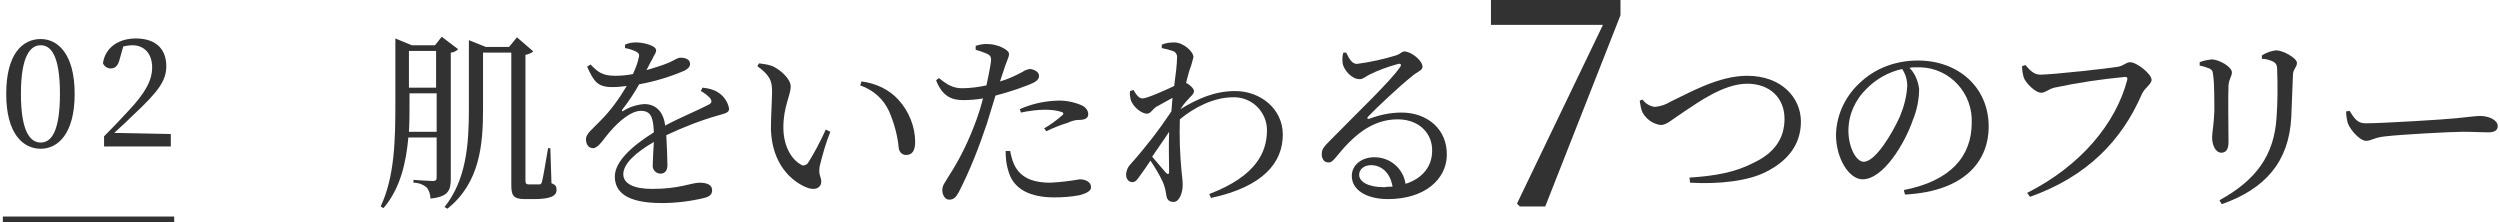
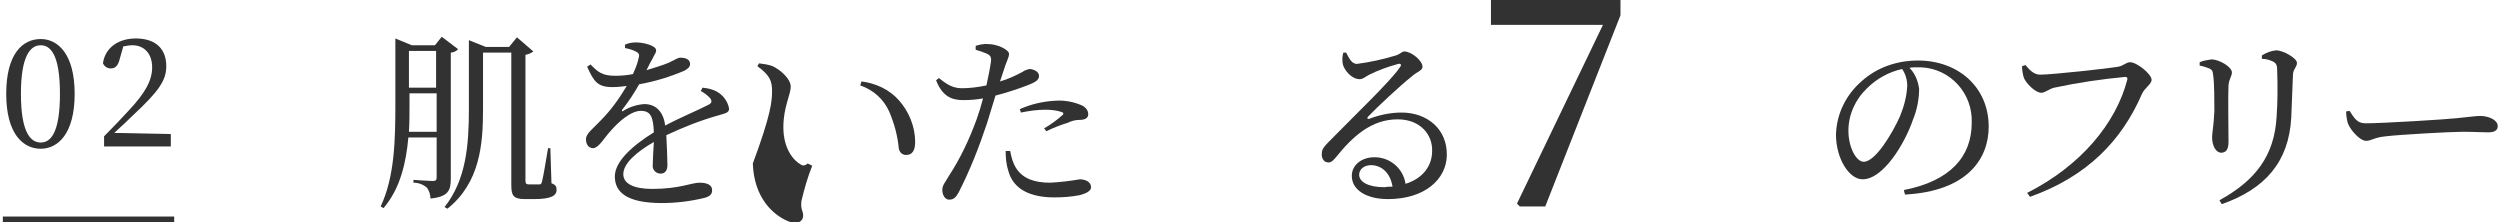
<svg xmlns="http://www.w3.org/2000/svg" version="1.1" id="レイヤー_1" x="0px" y="0px" width="442px" height="39.3px" viewBox="0 0 442 39.3" style="enable-background:new 0 0 442 39.3;" xml:space="preserve">
  <style type="text/css">
	.st0{fill:#323232;}
	.st1{fill:none;stroke:#323232;stroke-width:1.035;stroke-miterlimit:10;}
</style>
  <title>point02_heading</title>
  <g id="レイヤー_2_1_">
    <g id="レイヤー_1-2">
      <path class="st0" d="M79.7,31.6c0,2-0.4,3.2-3.6,3.5c0-0.7-0.2-1.3-0.6-1.9c-0.7-0.6-1.5-0.9-2.4-0.9v-0.5c0,0,2.8,0.2,3.4,0.2    c0.6,0,0.7-0.2,0.7-0.7v-7h-5c-0.4,4.4-1.4,9-4.4,12.5l-0.5-0.3c2.5-5.3,2.6-11.9,2.6-18.2V6.8L72.8,8h4.1l1.2-1.5L81,8.7    c-0.3,0.3-0.8,0.6-1.3,0.6L79.7,31.6z M77.2,23.3v-6.8h-4.8v1.9c0,1.6,0,3.2-0.1,4.9L77.2,23.3z M72.3,9v6.5h4.8V9H72.3z     M97.5,32.4c0.8,0.3,0.9,0.6,0.9,1.2c0,1-1,1.6-4,1.6h-1.6c-2.1,0-2.4-0.7-2.4-2.5V9.3h-5v10c0,6.1-0.5,13-6.3,17.6l-0.5-0.3    c3.8-4.8,4.3-10.9,4.3-17.3V7.1l3,1.2H90l1.4-1.7l2.9,2.5c-0.4,0.3-0.9,0.5-1.4,0.6v22.2c0,0.5,0.1,0.7,0.6,0.7h0.9    c0.3,0,0.7,0,1,0c0.2,0,0.3-0.1,0.4-0.4c0.2-0.6,0.7-3.7,1.1-6h0.4L97.5,32.4z" />
      <path class="st0" d="M124.2,15.5c1,0.1,1.9,0.3,2.7,0.8c1,0.6,1.8,1.7,2,2.9c0,0.7-0.5,0.8-1.9,1.2c-3.2,0.9-6.2,2.1-9.2,3.5    c0.1,1.9,0.2,4.1,0.2,5.3c0,0.9-0.4,1.5-1.2,1.5c-0.7,0-1.3-0.5-1.4-1.2c0-0.1,0-0.1,0-0.2c0-0.8,0.1-2.5,0.2-4.2    c-3.1,1.8-5.4,3.8-5.4,5.7c0,1.7,1.9,2.6,5.1,2.6c4.9,0,6.9-1.1,8.4-1.1c1.3,0,2.2,0.4,2.2,1.3c0,0.6-0.2,1.1-1.4,1.4    c-2.5,0.6-5,0.9-7.5,0.9c-6.3,0-8.3-2-8.3-4.7c0-2.7,3.2-5.5,6.9-7.8c-0.1-2.8-0.6-3.8-2.3-3.8c-1.8,0-4,2-5.3,3.5    c-1.2,1.3-2.1,3-3.1,3.1c-0.8,0-1.3-0.6-1.3-1.6c0-1,1.2-1.8,2.6-3.3c1.8-1.8,3.3-3.9,4.6-6.1c-0.8,0.1-1.6,0.2-2.5,0.2    c-2.7,0-3.3-1-4.5-3.6l0.6-0.4c1.3,1.3,2,2,4.4,2c1,0,2.1-0.1,3.1-0.3c0.4-0.9,0.8-1.8,1-2.8c0.2-0.6,0.1-0.9-0.5-1.2    c-0.6-0.3-1.3-0.5-1.9-0.6l0-0.6c0.6-0.3,1.3-0.4,2-0.4c1.1,0,3.5,0.5,3.5,1.4c0,0.5-0.3,0.7-0.6,1.4c-0.3,0.5-0.7,1.3-1.1,2.1    c1.3-0.4,2.7-0.8,3.9-1.3c1.3-0.6,1.6-0.9,2.1-0.9c0.9,0,1.7,0.3,1.7,1.1c0,0.5-0.3,0.8-1,1.2c-2.6,1.1-5.2,1.9-8,2.4    c-0.9,1.6-1.9,3.1-3,4.5c-0.1,0.2,0,0.4,0.2,0.2c1.1-0.7,2.4-1.1,3.7-1.2c2.1,0,3.4,1.4,3.7,3.8c2.6-1.4,5.8-2.7,7.7-3.7    c0.6-0.3,0.6-0.7,0.2-1.2c-0.5-0.5-1-0.9-1.6-1.2L124.2,15.5z" />
-       <path class="st0" d="M136.5,16.1c0-1.8-0.4-2.8-2.6-4.4l0.3-0.5c0.8,0.1,1.6,0.2,2.4,0.5c1.3,0.6,3.2,2.2,3.2,3.6    c0,1.5-1.3,3.6-1.3,7.2c0,3.8,1.8,5.9,3.1,6.6c0.4,0.3,0.9,0.1,1.2-0.2c0,0,0,0,0,0c1.2-1.9,2.3-4,3.2-6l0.8,0.4    c-0.8,2-1.4,4.1-1.9,6.2c-0.2,1.6,0.3,1.7,0.3,2.6c0,1.1-1.1,1.7-2.7,1c-2.6-1.1-6-4.1-6.2-10.2C136.3,20.3,136.5,17.9,136.5,16.1    z M152.1,15.1l0.2-0.7c2.5,0.3,4.9,1.4,6.6,3.3c1.8,2,2.9,4.7,2.9,7.4c0,1.5-0.5,2.3-1.6,2.3c-0.7,0-1.2-0.5-1.3-1.2    c-0.2-2.2-0.8-4.4-1.7-6.5C156.2,17.5,154.4,15.9,152.1,15.1L152.1,15.1z" />
+       <path class="st0" d="M136.5,16.1c0-1.8-0.4-2.8-2.6-4.4l0.3-0.5c0.8,0.1,1.6,0.2,2.4,0.5c1.3,0.6,3.2,2.2,3.2,3.6    c0,1.5-1.3,3.6-1.3,7.2c0,3.8,1.8,5.9,3.1,6.6c0.4,0.3,0.9,0.1,1.2-0.2c0,0,0,0,0,0l0.8,0.4    c-0.8,2-1.4,4.1-1.9,6.2c-0.2,1.6,0.3,1.7,0.3,2.6c0,1.1-1.1,1.7-2.7,1c-2.6-1.1-6-4.1-6.2-10.2C136.3,20.3,136.5,17.9,136.5,16.1    z M152.1,15.1l0.2-0.7c2.5,0.3,4.9,1.4,6.6,3.3c1.8,2,2.9,4.7,2.9,7.4c0,1.5-0.5,2.3-1.6,2.3c-0.7,0-1.2-0.5-1.3-1.2    c-0.2-2.2-0.8-4.4-1.7-6.5C156.2,17.5,154.4,15.9,152.1,15.1L152.1,15.1z" />
      <path class="st0" d="M176.8,14.4c1.4-0.4,2.7-1,4-1.7c0.4-0.3,0.8-0.4,1.2-0.5c0.6,0,1.7,0.4,1.7,1.2c0,0.7-0.5,1.1-2.1,1.7    c-1.8,0.7-3.7,1.3-5.6,1.8c-0.5,1.6-1,3.3-1.5,4.9c-1.4,4.2-3,8.3-5,12.2c-0.5,0.9-0.9,1.3-1.7,1.3c-0.7,0-1.2-0.8-1.2-1.7    s0.5-1.3,1.1-2.4c2.1-3.2,3.7-6.6,5-10.2c0.4-1.1,0.8-2.4,1.1-3.6c-1.1,0.2-2.3,0.3-3.5,0.3c-2.1,0-3.7-0.7-4.8-3.5l0.5-0.4    c1.5,1.2,2.5,1.8,4.1,1.8c1.4,0,2.9-0.2,4.3-0.5c0.3-1.4,0.6-2.8,0.8-4.2c0.1-0.8-0.1-1.1-0.7-1.4c-0.7-0.3-1.3-0.5-2-0.7l0-0.7    c0.7-0.2,1.5-0.4,2.3-0.3c1.4,0,3.5,0.9,3.6,1.7c0,0.7-0.5,1.4-1,3.1L176.8,14.4z M178.6,26.7c0.2,1.1,0.5,2.2,1.1,3.1    c1.2,1.8,3.2,2.5,6,2.5c1.8-0.1,3.5-0.3,5.2-0.6c0.9,0,2,0.4,2,1.4c0,0.7-0.9,1.1-2,1.4c-1.5,0.3-3,0.4-4.5,0.4    c-4.2,0-7.2-1.4-8.1-4.6c-0.4-1.2-0.5-2.4-0.5-3.6L178.6,26.7z M180.3,19.3c2-0.9,4.2-1.4,6.4-1.5c1.5-0.1,3.1,0.2,4.5,0.8    c0.7,0.3,1.2,0.9,1.2,1.6c0,0.7-0.6,1-1.6,1c-0.7,0-1.4,0.2-2,0.5c-1.3,0.4-2.6,0.9-3.8,1.5l-0.4-0.5c1.2-0.7,2.3-1.5,3.3-2.4    c0.2-0.2,0.1-0.4-0.2-0.5c-0.9-0.3-1.9-0.4-2.9-0.4c-1.4,0-2.9,0.2-4.3,0.5L180.3,19.3z" />
-       <path class="st0" d="M208.7,19.3c3.1-1.9,6.1-3.2,9.7-3.2c4.4,0,8.4,3.1,8.4,7.7c0,4.9-3.4,9.2-12.7,11.2l-0.3-0.7    c8.4-3.2,10.2-7.5,10.2-11.3c0-3.1-2.5-5.7-5.6-5.8c-0.1,0-0.3,0-0.4,0c-3.4,0-6.9,1.8-9.4,3.9c-0.1,3.1,0,6.1,0.3,9.2    c0.1,1,0.2,1.6,0.2,2.4c0,1.4-0.6,3-1.6,3c-0.8,0-1.2-0.4-1.3-1.2c-0.1-0.8-0.3-1.6-0.6-2.3c-0.6-1.3-1.4-2.6-2.2-3.8    c-0.6,0.9-1.2,1.8-1.8,2.6c-0.5,0.7-0.8,1.2-1.4,1.2c-0.6,0-1.1-0.5-1.1-1.3c0-0.7,0.3-1.4,0.8-1.9c2.6-2.9,5-6,7.2-9.3    c0.1-0.8,0.1-1.6,0.2-2.4c-1.1,0.6-2.2,1.2-2.9,1.6c-0.7,0.5-1,1.2-1.6,1.2c-1.1,0-2.6-1.4-2.9-2.5c-0.1-0.5-0.2-1-0.1-1.5    l0.6-0.2c0.5,0.9,1,1.5,1.6,1.5c0.8,0,3.9-1.4,5.6-2.2c0.3-2.2,0.5-4,0.5-5c0.1-0.5-0.3-1.1-0.8-1.2c-0.6-0.2-1.3-0.4-1.9-0.5V7.9    c0.7-0.3,1.4-0.4,2.2-0.4c1.6,0,3.4,1.6,3.4,2.6c-0.2,0.8-0.4,1.6-0.7,2.3c-0.1,0.5-0.4,1.3-0.6,2.3l0.1,0c0.6,0.3,1.3,1,1.3,1.4    c0,0.4-0.3,0.7-0.8,1.2c-0.5,0.5-1,1.1-1.4,1.7L208.7,19.3z M206.7,30.3c0-1.5-0.1-4.2,0-7c-0.9,1.4-2,2.9-3,4.4    c0.9,1.1,2,2.3,2.4,2.8C206.5,30.9,206.7,30.9,206.7,30.3z" />
      <path class="st0" d="M238,9.3c0.5,1,1,2,1.9,2c2.3-0.3,4.6-0.8,6.9-1.5c0.9-0.3,1-0.7,1.5-0.7c1.2,0,3.2,1.6,3.2,2.7    c0,0.7-0.9,0.8-2,1.8c-1.8,1.4-6.2,5.5-7.6,7c-0.3,0.3-0.1,0.5,0.2,0.4c1.8-0.7,3.8-1.1,5.7-1.1c4.4,0,8.1,2.8,8,7.6    c-0.1,4.2-3.9,7.7-10.4,7.7c-3.8,0-6.4-1.6-6.4-4.1c0-1.9,1.7-3.3,4-3.3c2.8,0,5.1,2,5.5,4.7c3.2-1,4.7-3.3,4.7-5.8    c0.1-2.9-2.1-5.6-6.1-5.6c-4.7,0-8,3.1-10.9,6.7c-0.6,0.7-0.9,1-1.5,0.9c-0.5,0-1.1-0.6-1-1.6c0-0.7,0.4-1.2,1.3-2.1    c4.7-4.8,11-10.8,12.5-13.1c0.4-0.5,0.1-0.7-0.3-0.6c-1.8,0.5-3.5,1.1-5.1,1.9c-0.6,0.3-1.1,0.8-1.7,0.8c-1.5,0-2.8-1.7-3-2.7    c-0.1-0.7-0.1-1.3,0.1-2L238,9.3z M246.2,33c-0.4-2.5-2-3.8-3.8-3.8c-1.2,0-2.1,0.7-2.1,1.7c0,1.2,1.5,2.2,4.5,2.2    C245.3,33,245.8,33,246.2,33L246.2,33z" />
      <path class="st0" d="M286.5,0v2.7l-13.3,33.8h-4.5l-0.5-0.5l15.2-31.6h-19.8V0H286.5z" />
-       <path class="st0" d="M290.4,17.6c0.5,0.7,1.3,1.2,2.2,1.3c1-0.1,1.9-0.4,2.7-0.9c3.4-1.6,8.5-4.6,13.6-4.6c6.1,0,9.5,3.9,9.5,8.1    c0,4.3-2.6,7.1-6.2,8.9c-3.1,1.6-8.3,2.2-13.4,1.9l-0.1-0.9c4.5-0.3,8.1-0.9,11.5-2.7c3.5-1.7,5.3-4.2,5.3-7.7    c0-3.6-2.5-6.2-6.6-6.2c-4.2,0-8.8,3.4-11.1,4.9c-2.3,1.5-3.1,2.4-4.2,2.4c-1.4-0.2-2.5-1-3.2-2.2c-0.3-0.7-0.4-1.4-0.5-2.1    L290.4,17.6z" />
      <path class="st0" d="M336.6,33.6c8.2-1.6,12-5.9,12-11.9c0.2-5.2-3.8-9.6-9-9.8c-0.3,0-0.5,0-0.8,0c-0.4,0-0.8,0-1.2,0.1    c1,1,1.5,2.3,1.7,3.7c0,1.9-0.4,3.8-1.1,5.5c-1.4,4.1-5.2,10.5-8.9,10.5c-2.4,0-4.7-3.7-4.7-7.9c0.1-3.7,1.8-7.1,4.6-9.5    c2.7-2.4,6.2-3.6,9.9-3.6c7.1,0,12.5,4.7,12.5,11.7c0,5.7-3.8,11.4-14.8,12L336.6,33.6z M336.3,12.2c-2.3,0.5-4.5,1.7-6.2,3.4    c-2.1,2-3.3,4.7-3.3,7.5c0,3,1.4,5.5,2.7,5.5c2.1,0,5.1-5.1,6.4-8c0.7-1.7,1.2-3.5,1.3-5.4C337.2,14.1,336.9,13.1,336.3,12.2z" />
      <path class="st0" d="M360.7,13.2c2.1,0,12.1-1.1,13.8-1.4c1-0.2,1.4-0.8,2.1-0.8c1.2,0,3.8,2.1,3.8,3.1c0,0.8-1.2,1.4-1.7,2.5    c-3.6,8.3-9.7,14.6-19.8,18.2l-0.5-0.7c9.5-4.8,15.7-12.3,17.7-20c0.1-0.4-0.1-0.5-0.4-0.5c-4.2,0.4-8.3,1-12.5,1.9    c-0.9,0.2-1.6,0.9-2.3,0.9c-1.1,0-2.8-1.8-3.1-2.7c-0.2-0.7-0.3-1.3-0.3-2l0.6-0.2C358.7,12.2,359.5,13.2,360.7,13.2z" />
      <path class="st0" d="M388.9,11.6v-0.6c0.7-0.3,1.4-0.4,2.1-0.5c1.3,0,3.6,1.3,3.6,2.3c0,0.7-0.5,1.1-0.6,2.3c-0.1,1.5,0,8.4,0,10    c0,1.4-0.5,1.9-1.3,1.9c-0.9,0-1.6-1.2-1.6-2.7c0-0.9,0.3-2.1,0.4-4.7c0-1.6,0-4.9-0.2-6.2c-0.1-0.8-0.1-1-0.7-1.3    C390.1,11.9,389.5,11.7,388.9,11.6z M392.8,36.1l-0.4-0.7c6.4-3.5,9.7-7.9,10.1-14.7c0.2-2.8,0.2-5.6,0.1-8.4    c0-0.6-0.1-1.1-0.7-1.4c-0.6-0.3-1.3-0.5-2-0.5l0-0.6c0.8-0.5,1.6-0.8,2.5-0.9c1.3,0,3.7,1.4,3.7,2.2c0,0.8-0.6,1-0.7,2    c-0.1,2-0.2,5.6-0.3,7.6C404.7,28.6,400.5,33.4,392.8,36.1L392.8,36.1z" />
      <path class="st0" d="M415.4,19.6c0.8,1.2,1.3,2.2,2.8,2.2c3.1,0,14.4-0.7,16.1-0.9c2.2-0.2,3.3-0.4,4.2-0.4c1.5,0,3.1,0.7,3.1,1.8    c0,0.7-0.5,1.1-1.7,1.1s-2.4-0.1-4.5-0.1c-2.2,0-11.1,0.5-13.6,0.8c-2.1,0.2-2.5,0.8-3.5,0.8c-1,0-2.7-1.8-3.2-3.1    c-0.2-0.7-0.3-1.4-0.3-2.1L415.4,19.6z" />
      <path class="st0" d="M13.2,16.6c0,7.1-3,9.7-6,9.7c-3.1,0-6.1-2.6-6.1-9.7c0-7.1,2.9-9.7,6.1-9.7C10.2,6.9,13.2,9.5,13.2,16.6z     M7.2,25.2c1.8,0,3.4-1.8,3.4-8.6S9,8,7.2,8c-1.8,0-3.5,1.8-3.5,8.6C3.7,23.4,5.4,25.2,7.2,25.2L7.2,25.2z" />
      <path class="st0" d="M30.2,23.7v2.2H18.4v-1.8c1.6-1.6,3.1-3.2,4.4-4.6c2.9-3.1,4.1-5.3,4.1-7.6c0-2.4-1.4-3.9-3.5-3.9    c-0.5,0-1,0.1-1.6,0.2l-0.6,2.1c-0.3,1.3-0.8,1.8-1.6,1.8c-0.6,0-1.1-0.3-1.4-0.9c0.4-2.9,2.9-4.4,5.8-4.4c3.7,0,5.4,2,5.4,4.9    c0,2.5-1.3,4.4-5.8,8.6c-0.8,0.8-2.1,2-3.4,3.2L30.2,23.7z" />
      <line class="st1" x1="0.5" y1="38.8" x2="30.8" y2="38.8" />
    </g>
  </g>
</svg>